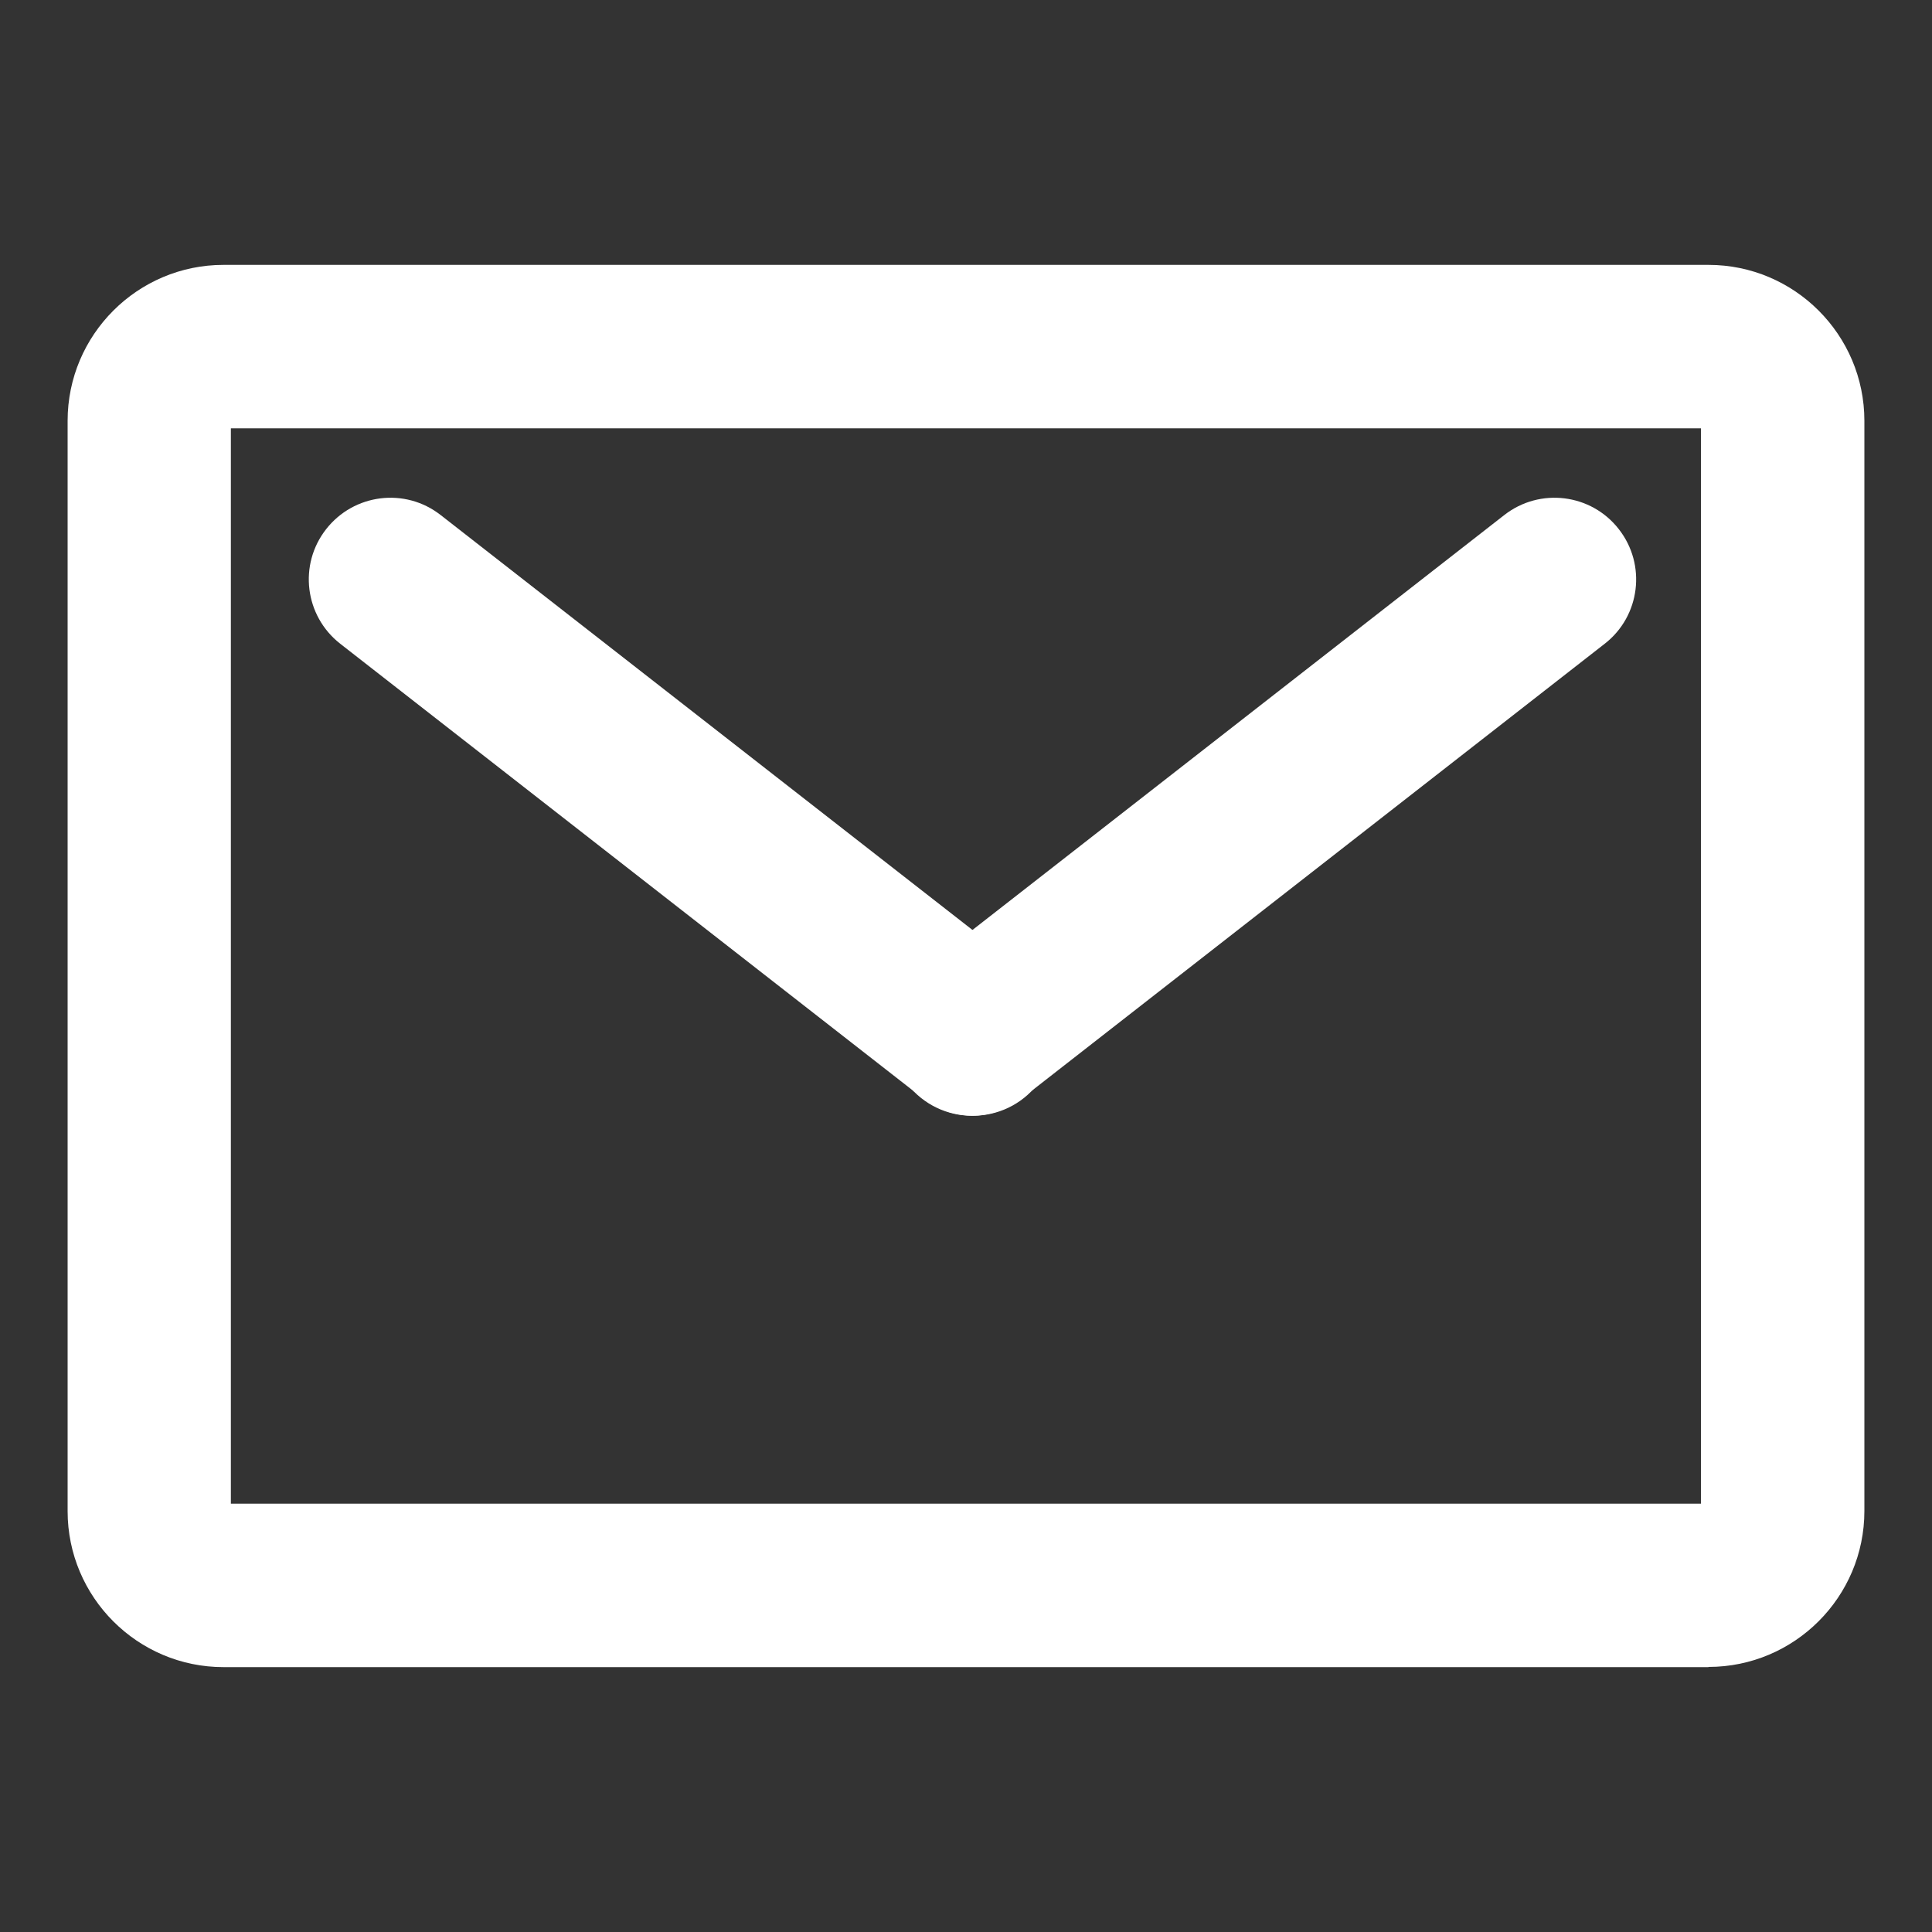
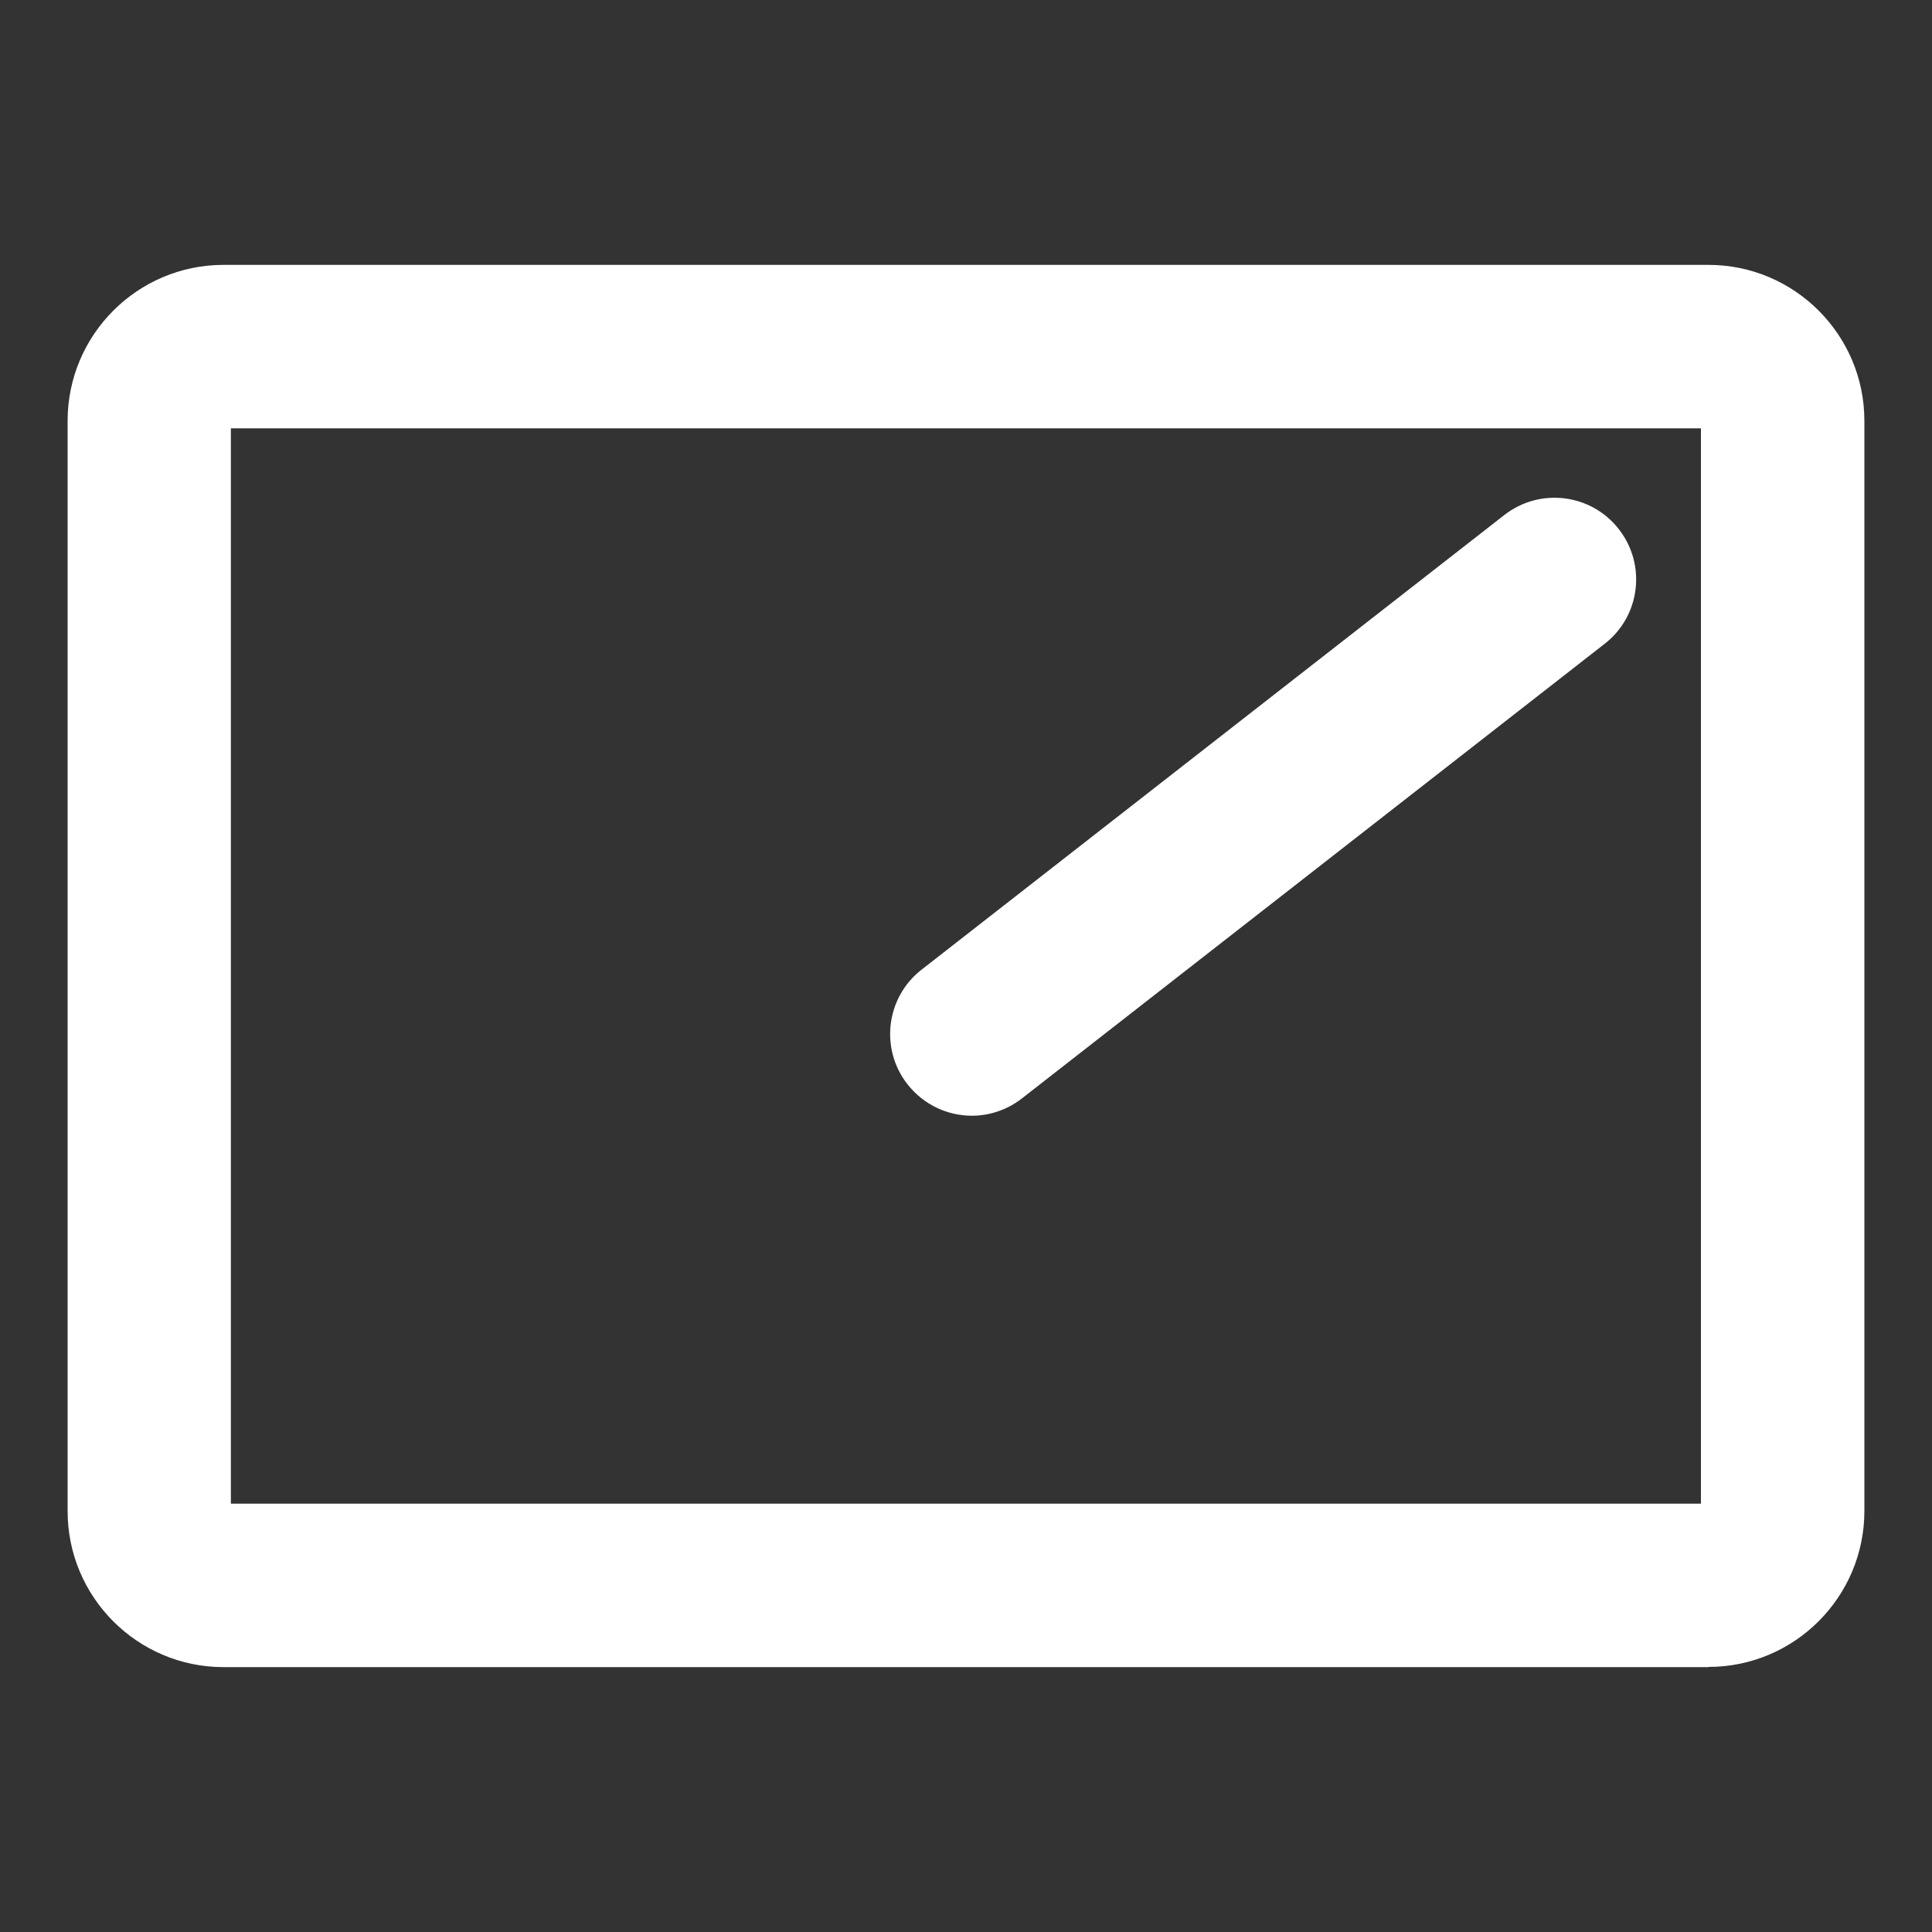
<svg xmlns="http://www.w3.org/2000/svg" id="_レイヤー_1" data-name="レイヤー 1" viewBox="0 0 100 100">
  <rect x="0" y="0" width="100" height="100" fill="#333333" stroke="none" />
  <defs>
    <style>
      .cls-1 {
        fill: #fff;
      }
    </style>
  </defs>
  <path class="cls-1" d="M88.43,86.29H11.57c-4.45,0-8.07-3.62-8.07-8.07V21.78c0-4.45,3.62-8.07,8.07-8.07h76.86c4.45,0,8.07,3.62,8.07,8.07v56.43c0,4.45-3.62,8.07-8.07,8.07ZM11.95,77.83h76.09V22.17H11.95v55.66Z" />
  <path class="cls-1" d="M50.31,57.75c-1.26,0-2.5-.56-3.34-1.63-1.44-1.84-1.11-4.5.73-5.93l30.16-23.53c1.84-1.44,4.5-1.11,5.93.73,1.44,1.84,1.11,4.5-.73,5.93l-30.16,23.53c-.77.6-1.69.9-2.6.9Z" />
-   <path class="cls-1" d="M50.37,57.75c-.91,0-1.83-.29-2.6-.9l-30.16-23.53c-1.84-1.44-2.17-4.09-.73-5.93,1.44-1.84,4.09-2.17,5.93-.73l30.16,23.53c1.84,1.44,2.17,4.09.73,5.93-.83,1.07-2.08,1.63-3.34,1.63Z" />
</svg>